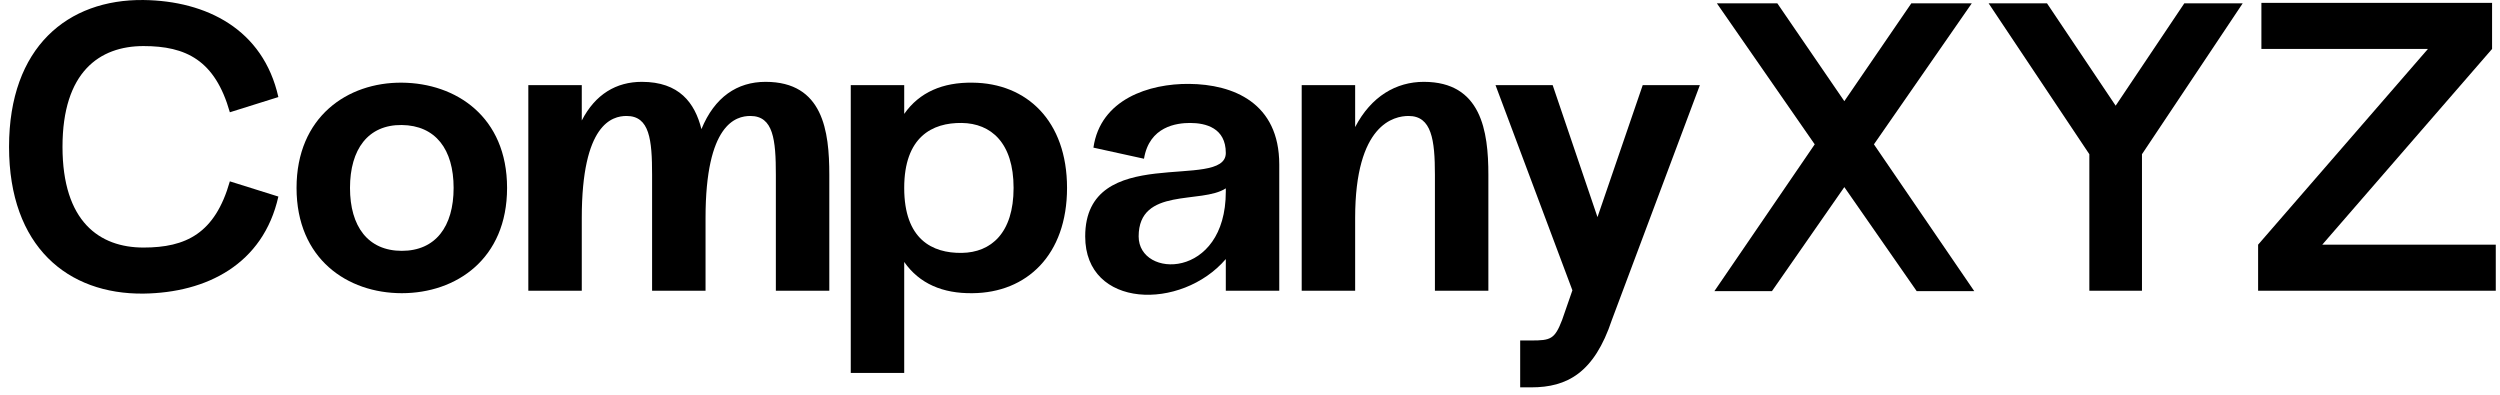
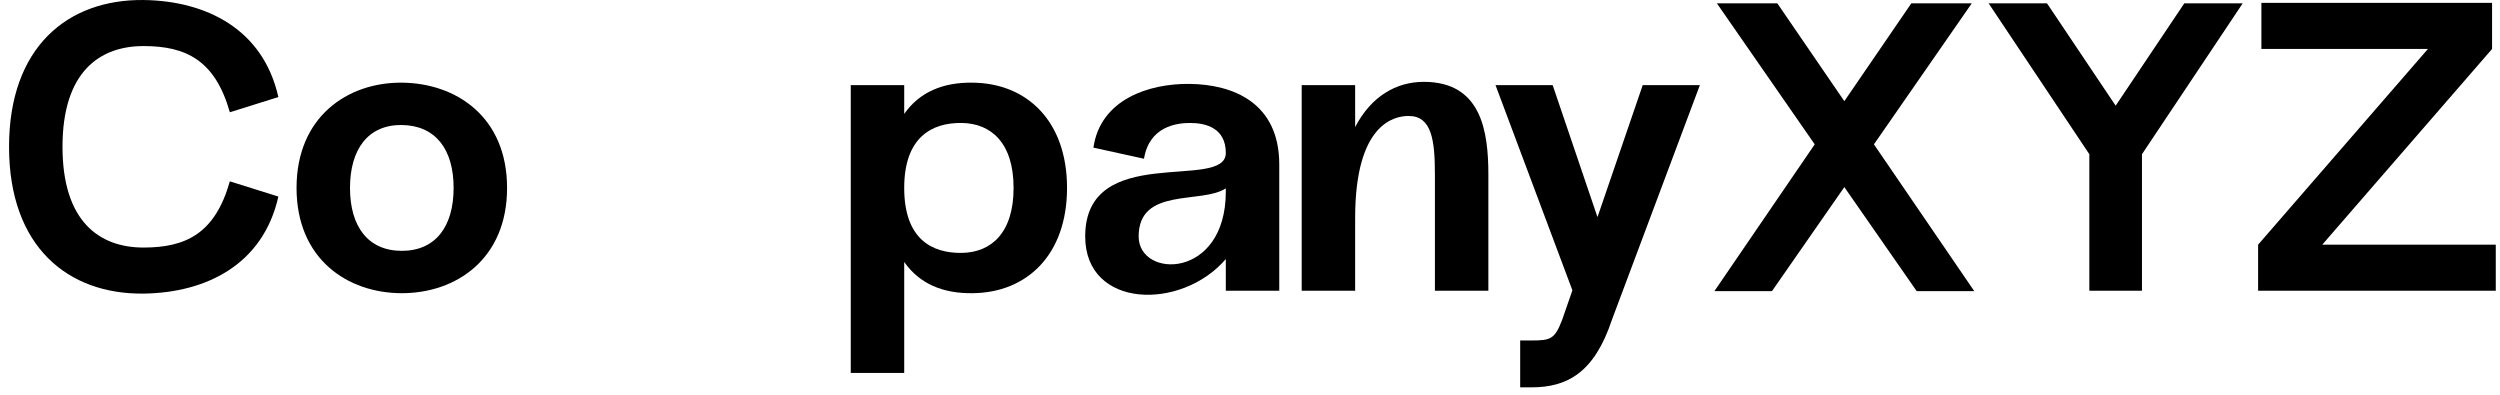
<svg xmlns="http://www.w3.org/2000/svg" width="152" height="24" viewBox="0 0 152 24" fill="none">
  <path d="M3.8 8.926C3.8 13.476 6.05 15.051 8.725 15.051C11.3 15.051 13.075 14.201 13.975 11.026L16.925 11.951C16 16.076 12.55 17.801 8.725 17.851C4.125 17.901 0.55 15.001 0.55 8.926C0.55 2.851 4.125 -0.049 8.725 0.001C12.55 0.051 16 1.776 16.925 5.901L13.975 6.826C13.075 3.651 11.3 2.801 8.725 2.801C6.05 2.801 3.8 4.376 3.8 8.926Z" fill="black" />
  <path d="M30.83 11.426C30.83 7.101 27.73 5.051 24.43 5.026C21.13 5.001 18.03 7.101 18.03 11.426C18.03 15.751 21.13 17.826 24.43 17.826C27.73 17.826 30.83 15.751 30.83 11.426ZM27.58 11.426C27.58 13.776 26.48 15.251 24.43 15.251C22.38 15.251 21.28 13.776 21.28 11.426C21.28 9.076 22.38 7.576 24.43 7.601C26.48 7.626 27.58 9.076 27.58 11.426Z" fill="black" />
-   <path d="M46.547 4.976C44.822 4.976 43.447 5.901 42.647 7.851C42.247 6.251 41.297 4.976 39.022 4.976C37.472 4.976 36.197 5.726 35.372 7.326V5.176H32.122V17.676H35.372V13.251C35.372 7.526 37.222 7.051 38.097 7.051C39.497 7.051 39.647 8.501 39.647 10.626V17.676H42.897V13.251C42.897 7.526 44.747 7.051 45.622 7.051C47.022 7.051 47.172 8.501 47.172 10.626V17.676H50.422V10.626C50.422 7.976 50.047 4.976 46.547 4.976Z" fill="black" />
  <path d="M59.126 5.026C57.326 5.001 55.901 5.601 54.976 6.926V5.176H51.726V22.676H54.976V15.926C55.901 17.251 57.326 17.851 59.126 17.826C62.426 17.801 64.876 15.501 64.876 11.426C64.876 7.351 62.426 5.051 59.126 5.026ZM58.476 15.376C56.676 15.401 54.976 14.551 54.976 11.426C54.976 8.326 56.676 7.451 58.476 7.476C60.251 7.501 61.626 8.676 61.626 11.426C61.626 14.176 60.251 15.351 58.476 15.376Z" fill="black" />
  <path d="M72.305 5.101C69.879 5.076 66.904 6.026 66.48 8.976L69.555 9.651C69.879 7.676 71.555 7.476 72.355 7.476C73.305 7.476 74.529 7.776 74.529 9.301C74.529 11.651 65.98 8.601 65.98 14.376C65.98 18.776 71.829 18.901 74.529 15.751V17.676H77.779V10.001C77.779 6.251 74.98 5.126 72.305 5.101ZM69.23 14.376C69.23 11.351 73.055 12.426 74.529 11.451V11.651C74.529 17.001 69.23 16.951 69.23 14.376Z" fill="black" />
  <path d="M86.568 4.976C84.893 4.976 83.368 5.851 82.393 7.726V5.176H79.143V17.676H82.393V13.251C82.393 7.526 84.768 7.051 85.643 7.051C87.043 7.051 87.243 8.501 87.243 10.626V17.676H90.493V10.626C90.493 7.976 90.068 4.976 86.568 4.976Z" fill="black" />
  <path d="M99.877 5.176L97.127 13.201L94.402 5.176H90.927L95.602 17.651L94.977 19.451C94.527 20.626 94.277 20.701 93.102 20.701H92.427V23.551H93.102C95.277 23.551 96.927 22.676 98.002 19.451L103.352 5.176H99.877Z" fill="black" />
  <path d="M120.035 17.701L113.935 8.776L119.885 0.201H116.21L112.135 6.151L108.06 0.201H104.385L110.335 8.776L104.235 17.701H107.735L112.135 11.376L116.535 17.701H120.035Z" fill="black" />
  <path d="M132.807 0.201L128.632 6.426L124.457 0.201H120.907L127.032 9.376V17.676H130.232V9.376L136.357 0.201H132.807Z" fill="black" />
  <path d="M141.193 14.876L151.518 2.976V0.176H137.493V2.976H147.618L137.293 14.876V17.676H151.743V14.876H141.193Z" fill="black" />
</svg>